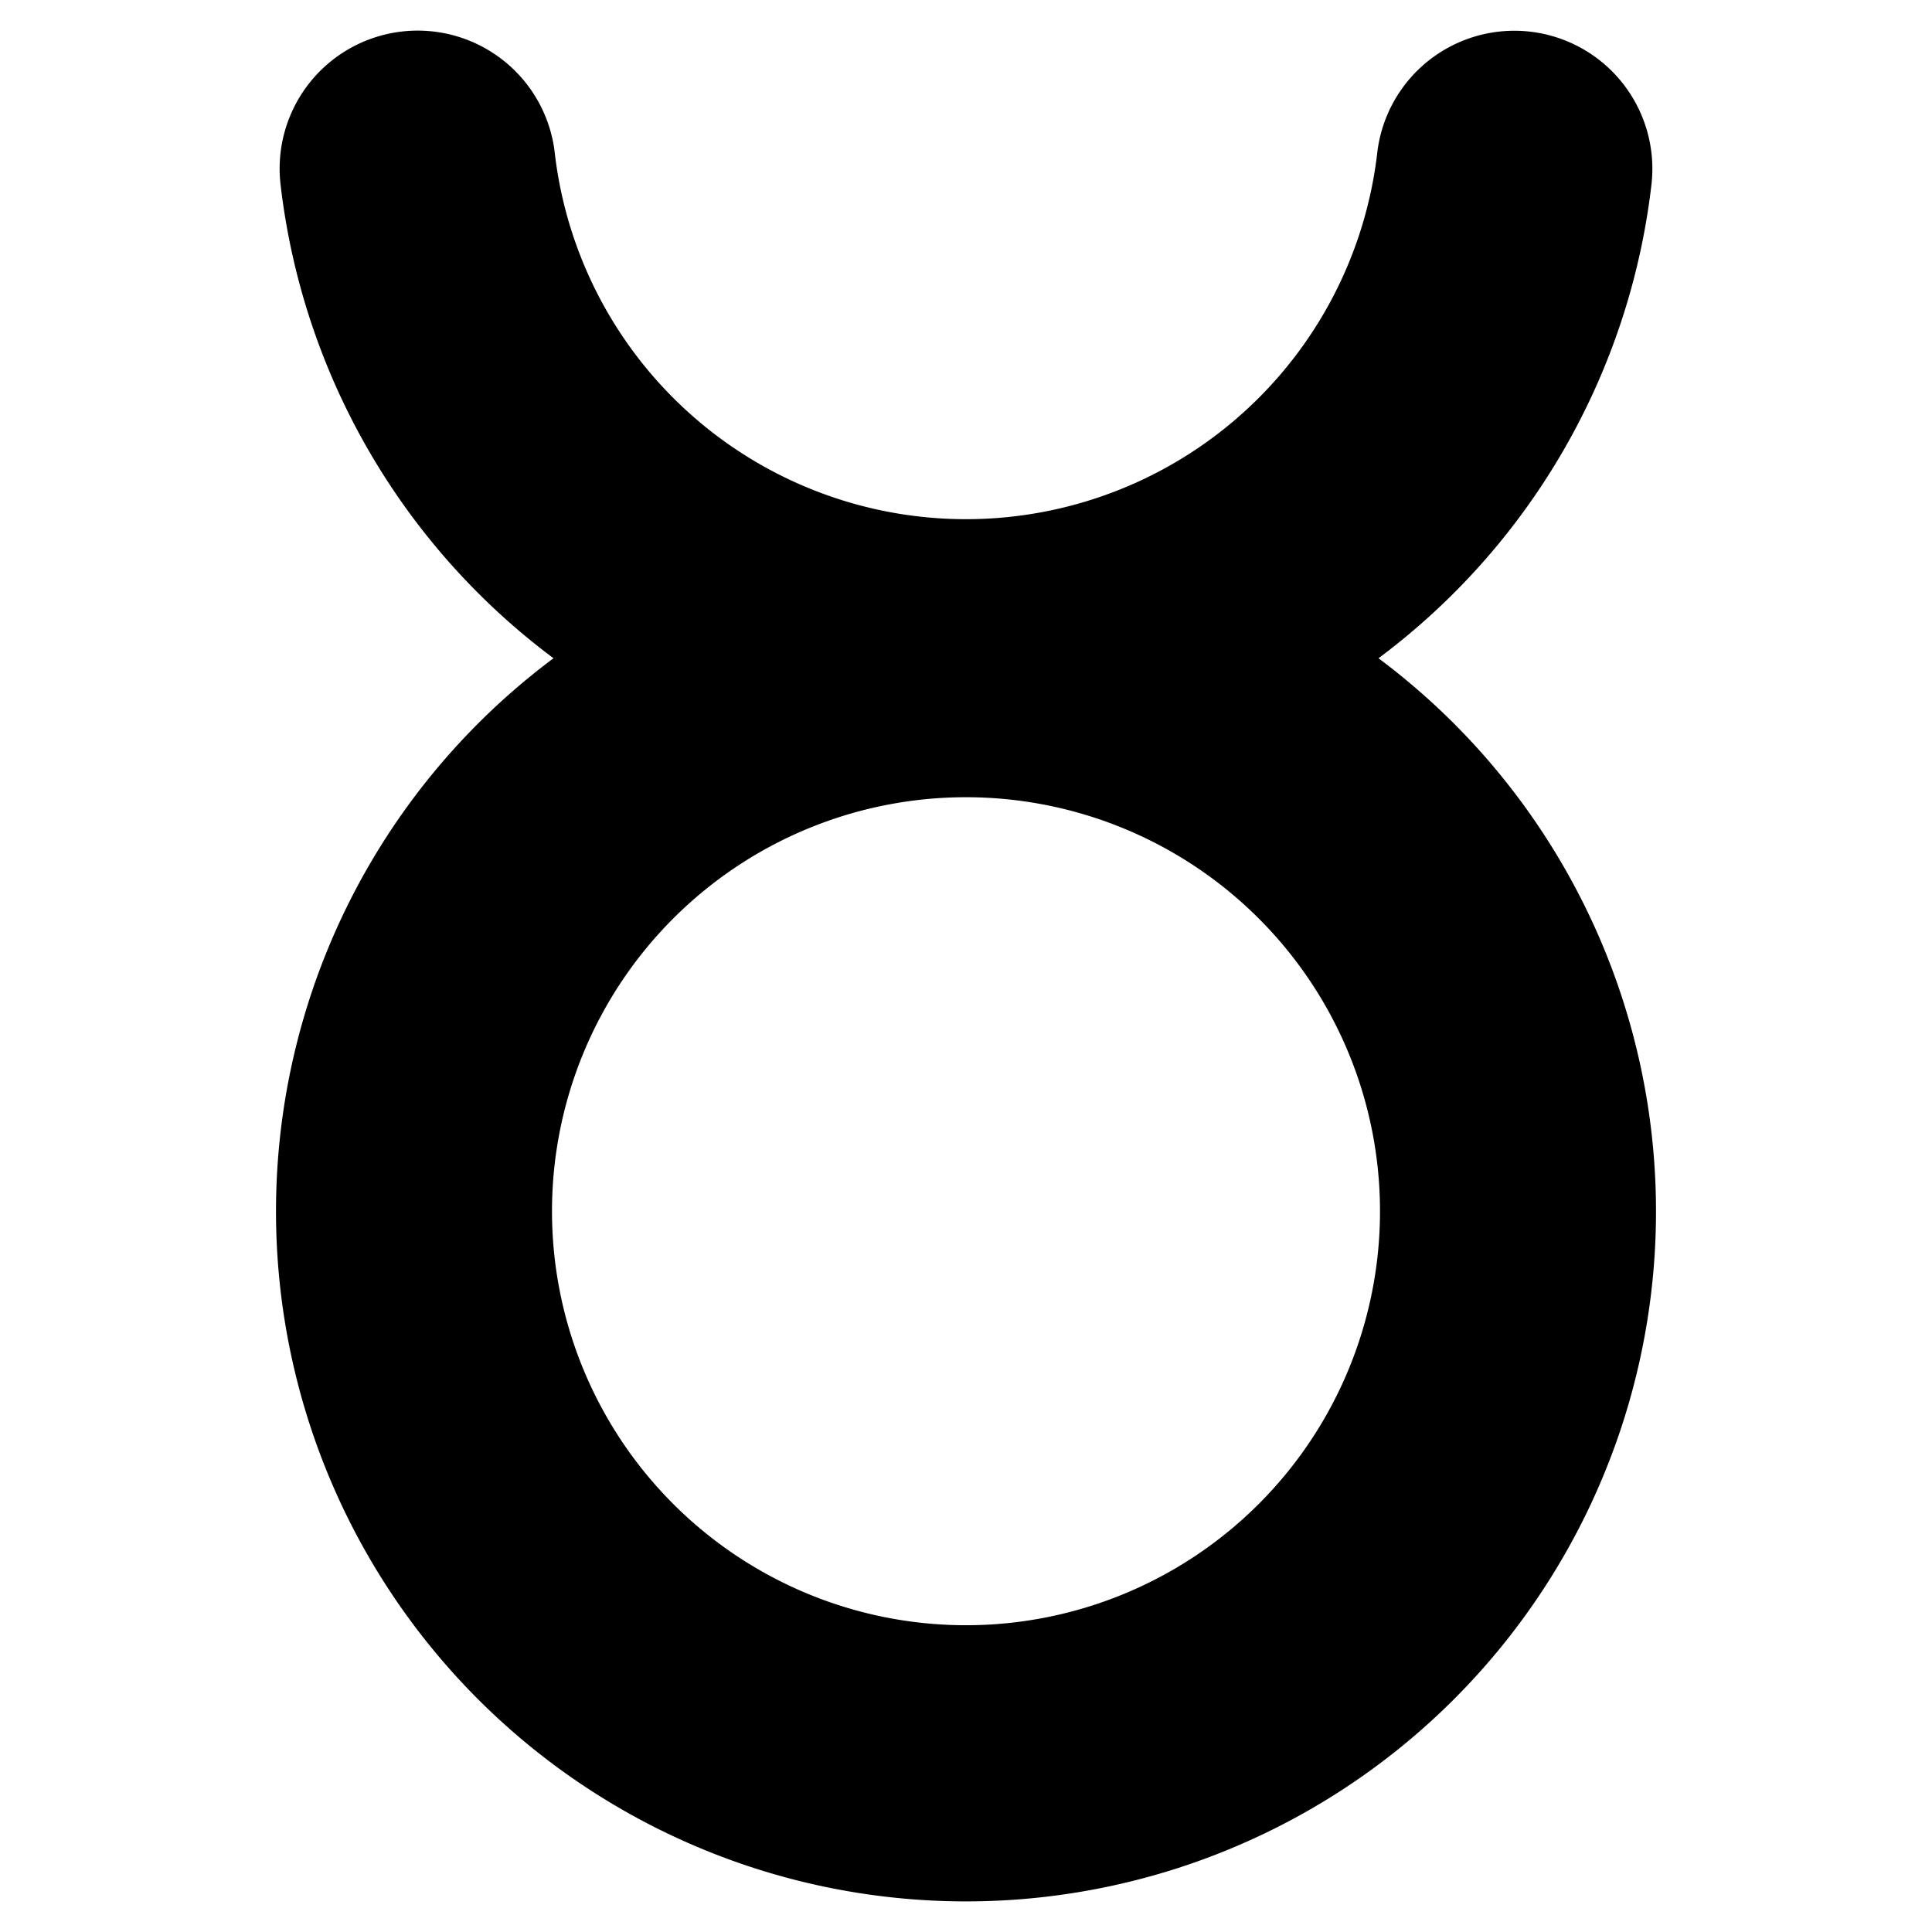
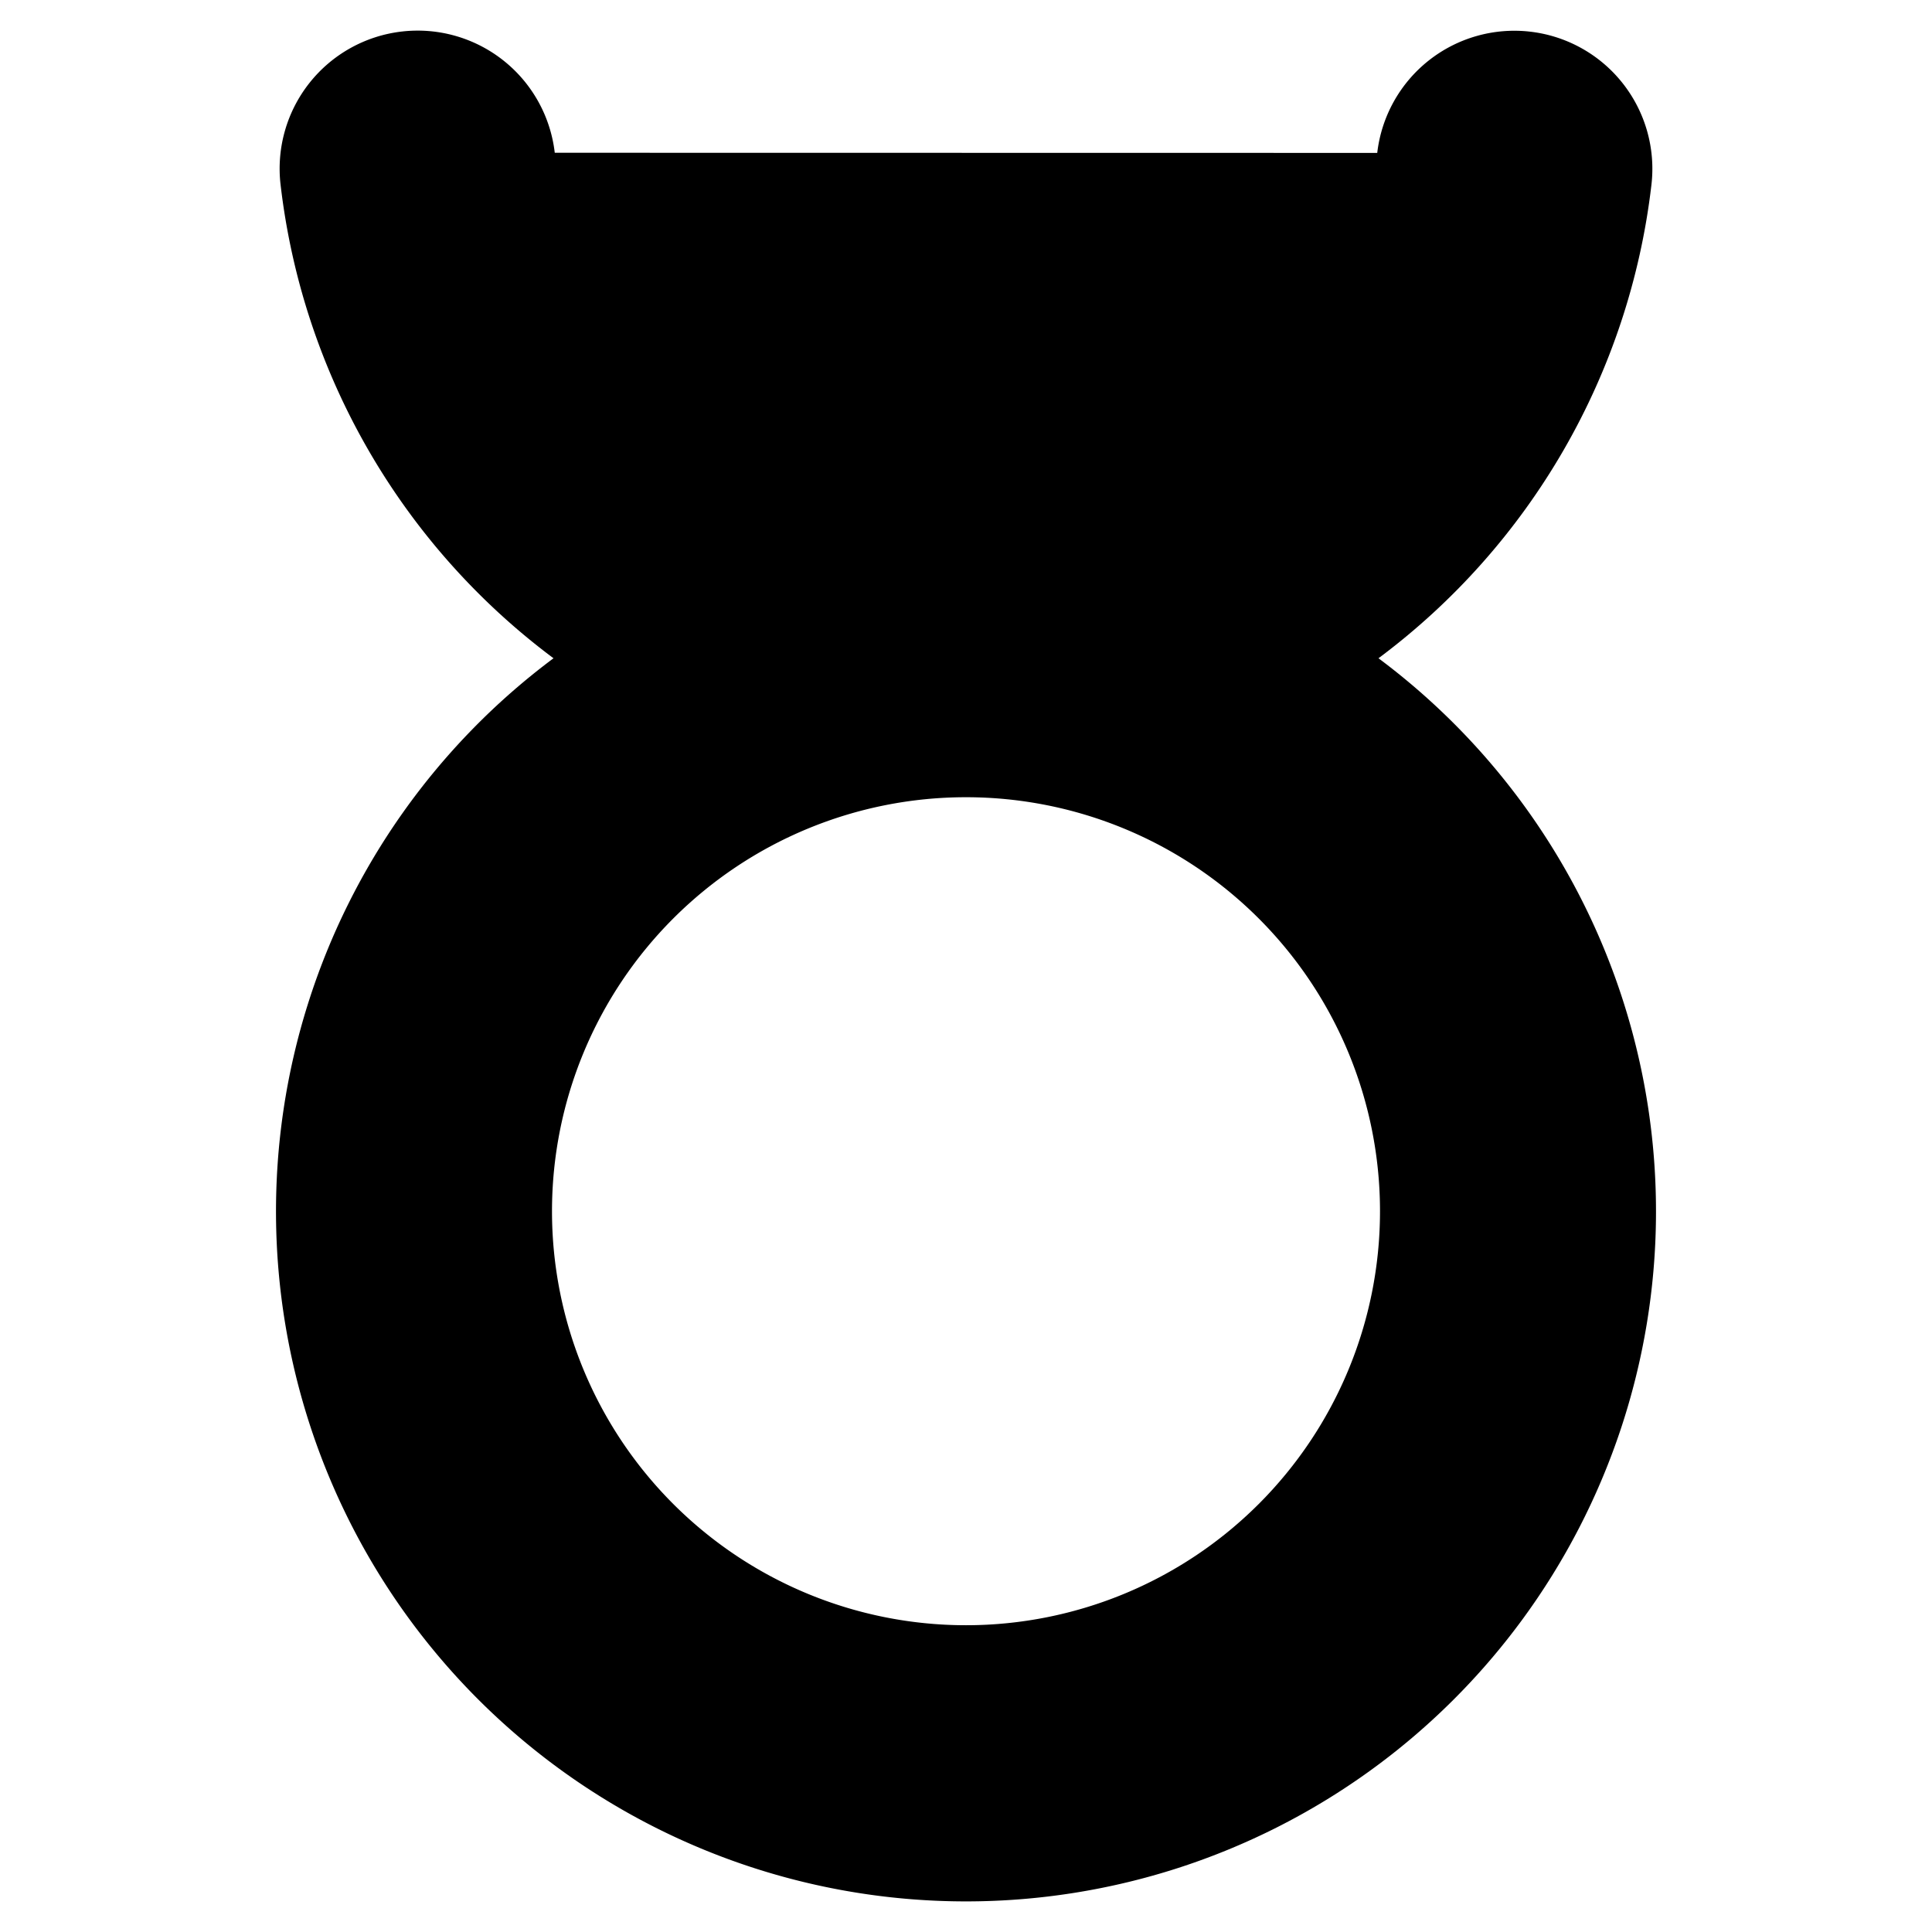
<svg xmlns="http://www.w3.org/2000/svg" width="800" height="800" viewBox="0 0 14 14">
-   <path fill="currentColor" fill-rule="evenodd" d="M4.02 1.107a1 1 0 0 0-1.987.23A5 5 0 0 0 4.011 4.77a5 5 0 1 0 5.978 0a5 5 0 0 0 1.978-3.432a1 1 0 0 0-1.987-.23a3 3 0 0 1-5.96 0ZM4 8.777a3 3 0 1 1 6 0a3 3 0 0 1-6 0" clip-rule="evenodd" />
+   <path fill="currentColor" fill-rule="evenodd" d="M4.02 1.107a1 1 0 0 0-1.987.23A5 5 0 0 0 4.011 4.77a5 5 0 1 0 5.978 0a5 5 0 0 0 1.978-3.432a1 1 0 0 0-1.987-.23ZM4 8.777a3 3 0 1 1 6 0a3 3 0 0 1-6 0" clip-rule="evenodd" />
</svg>